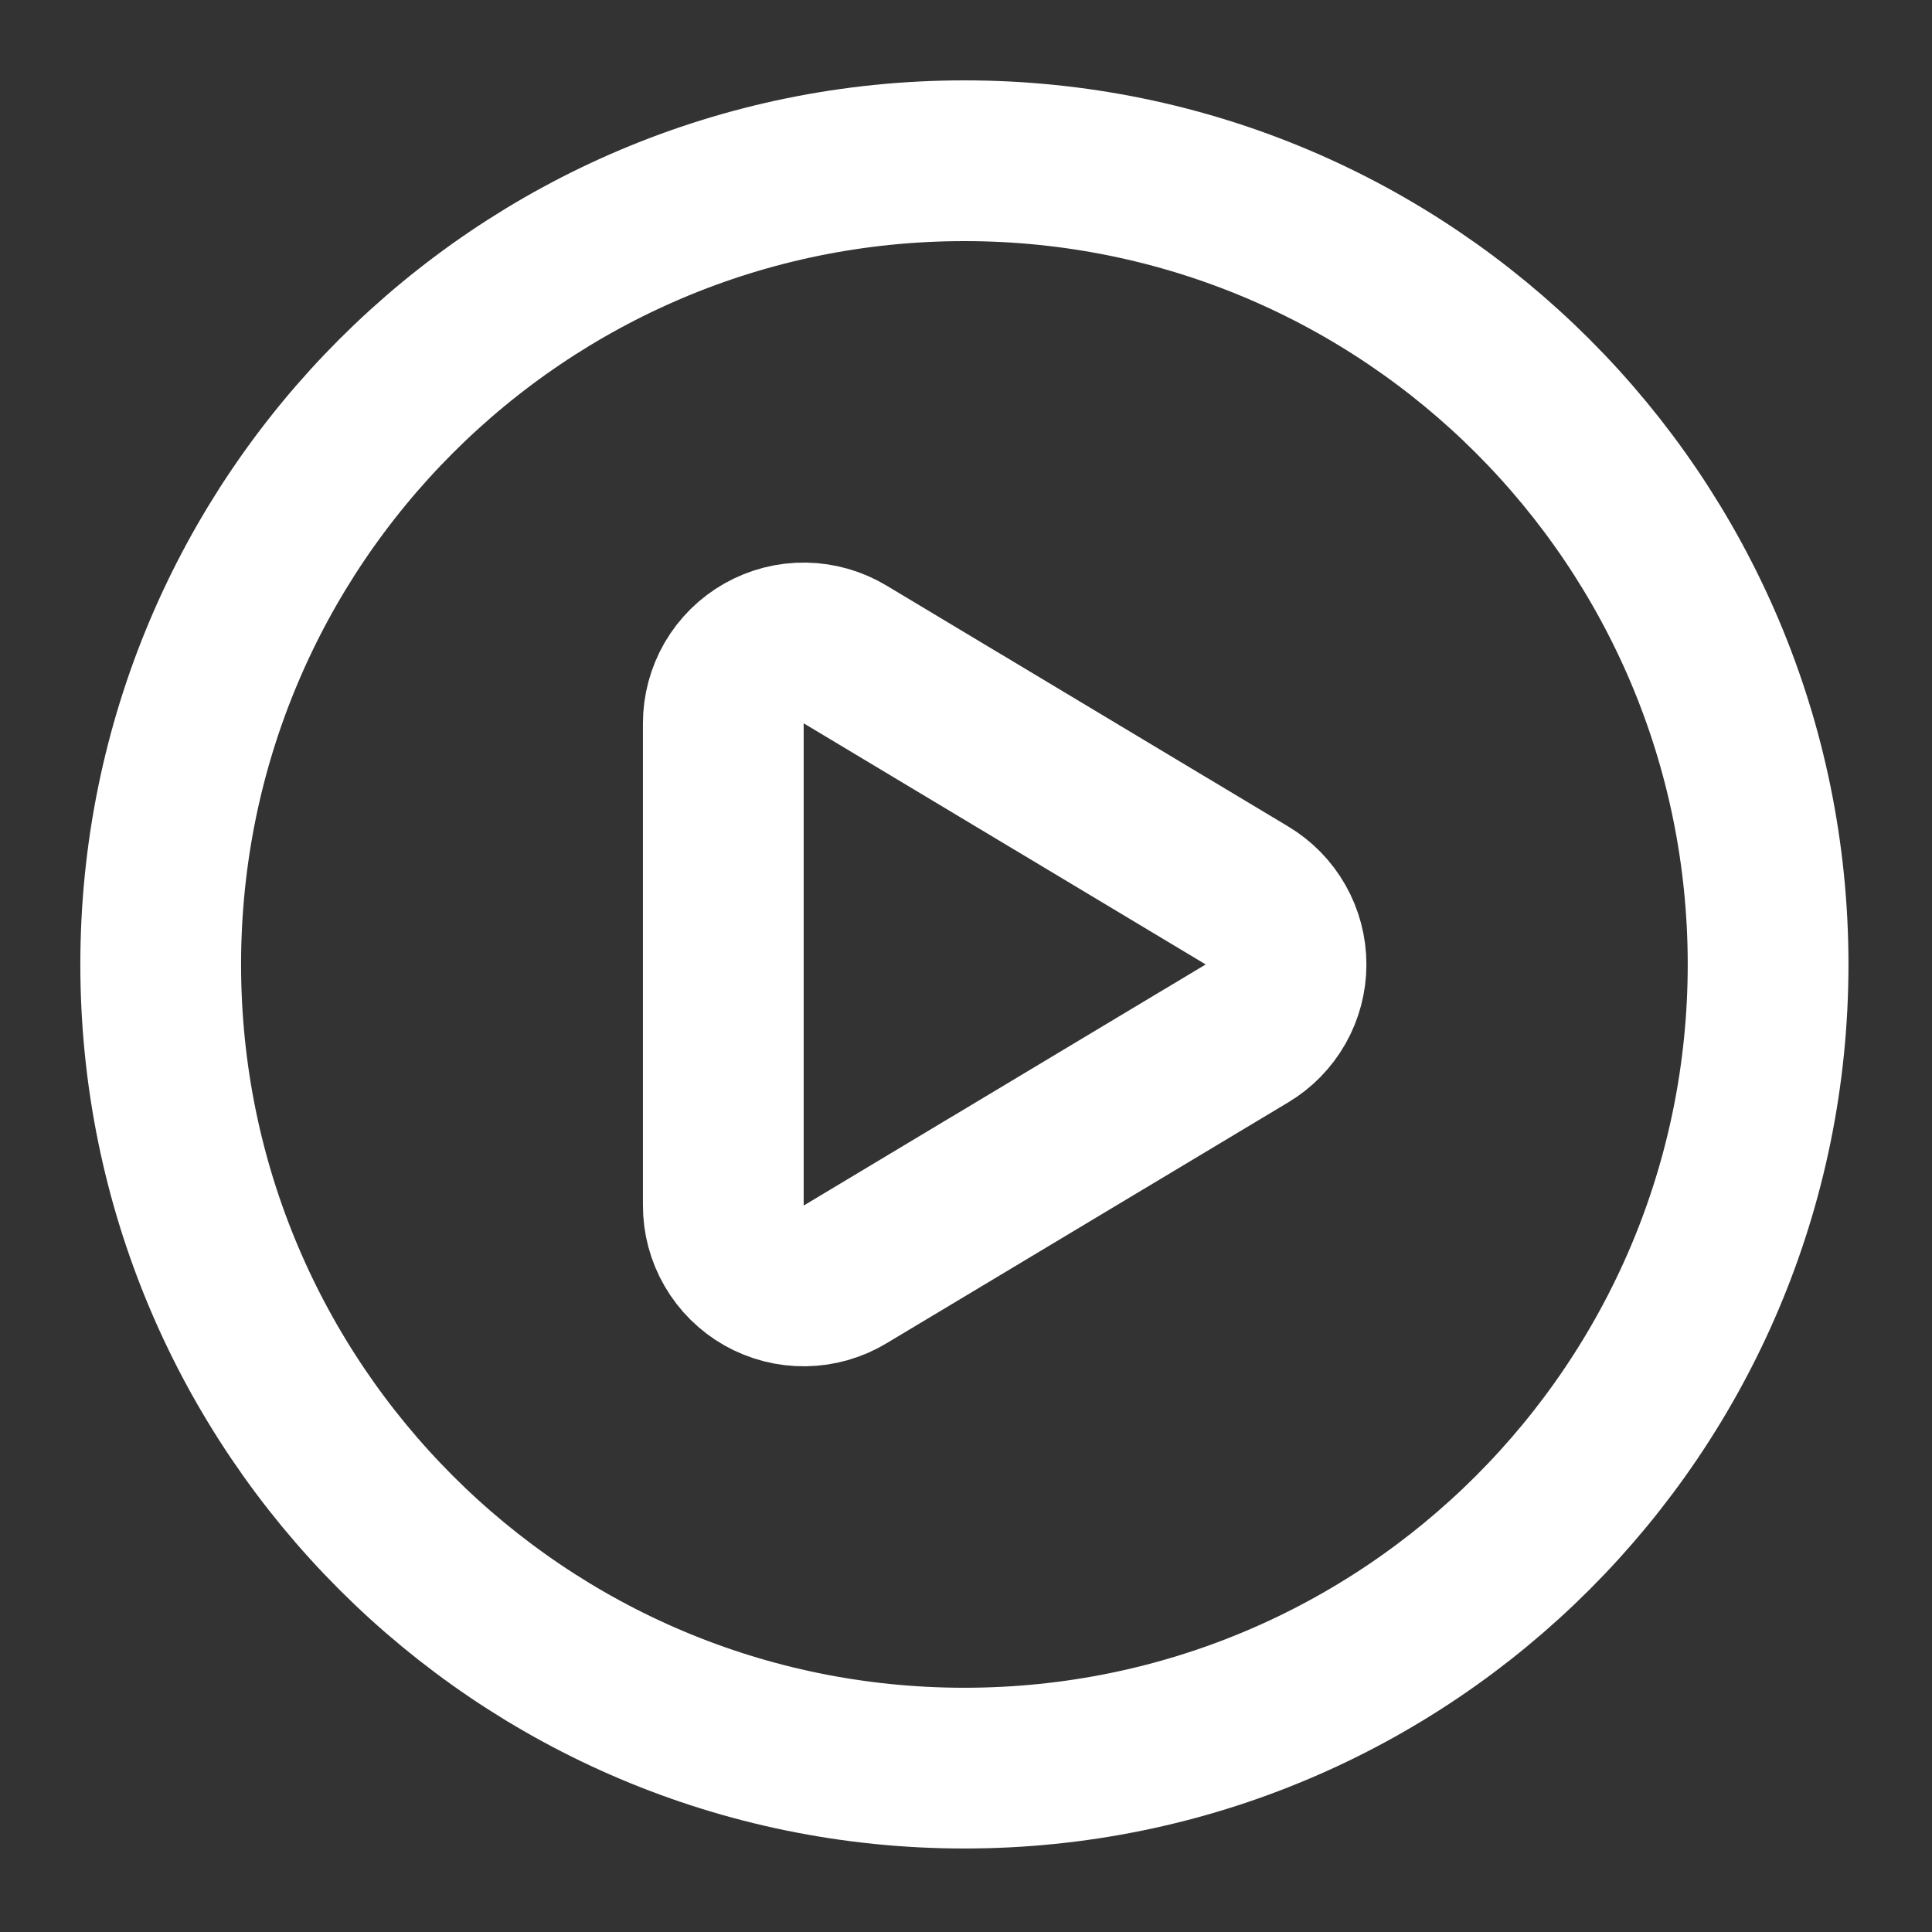
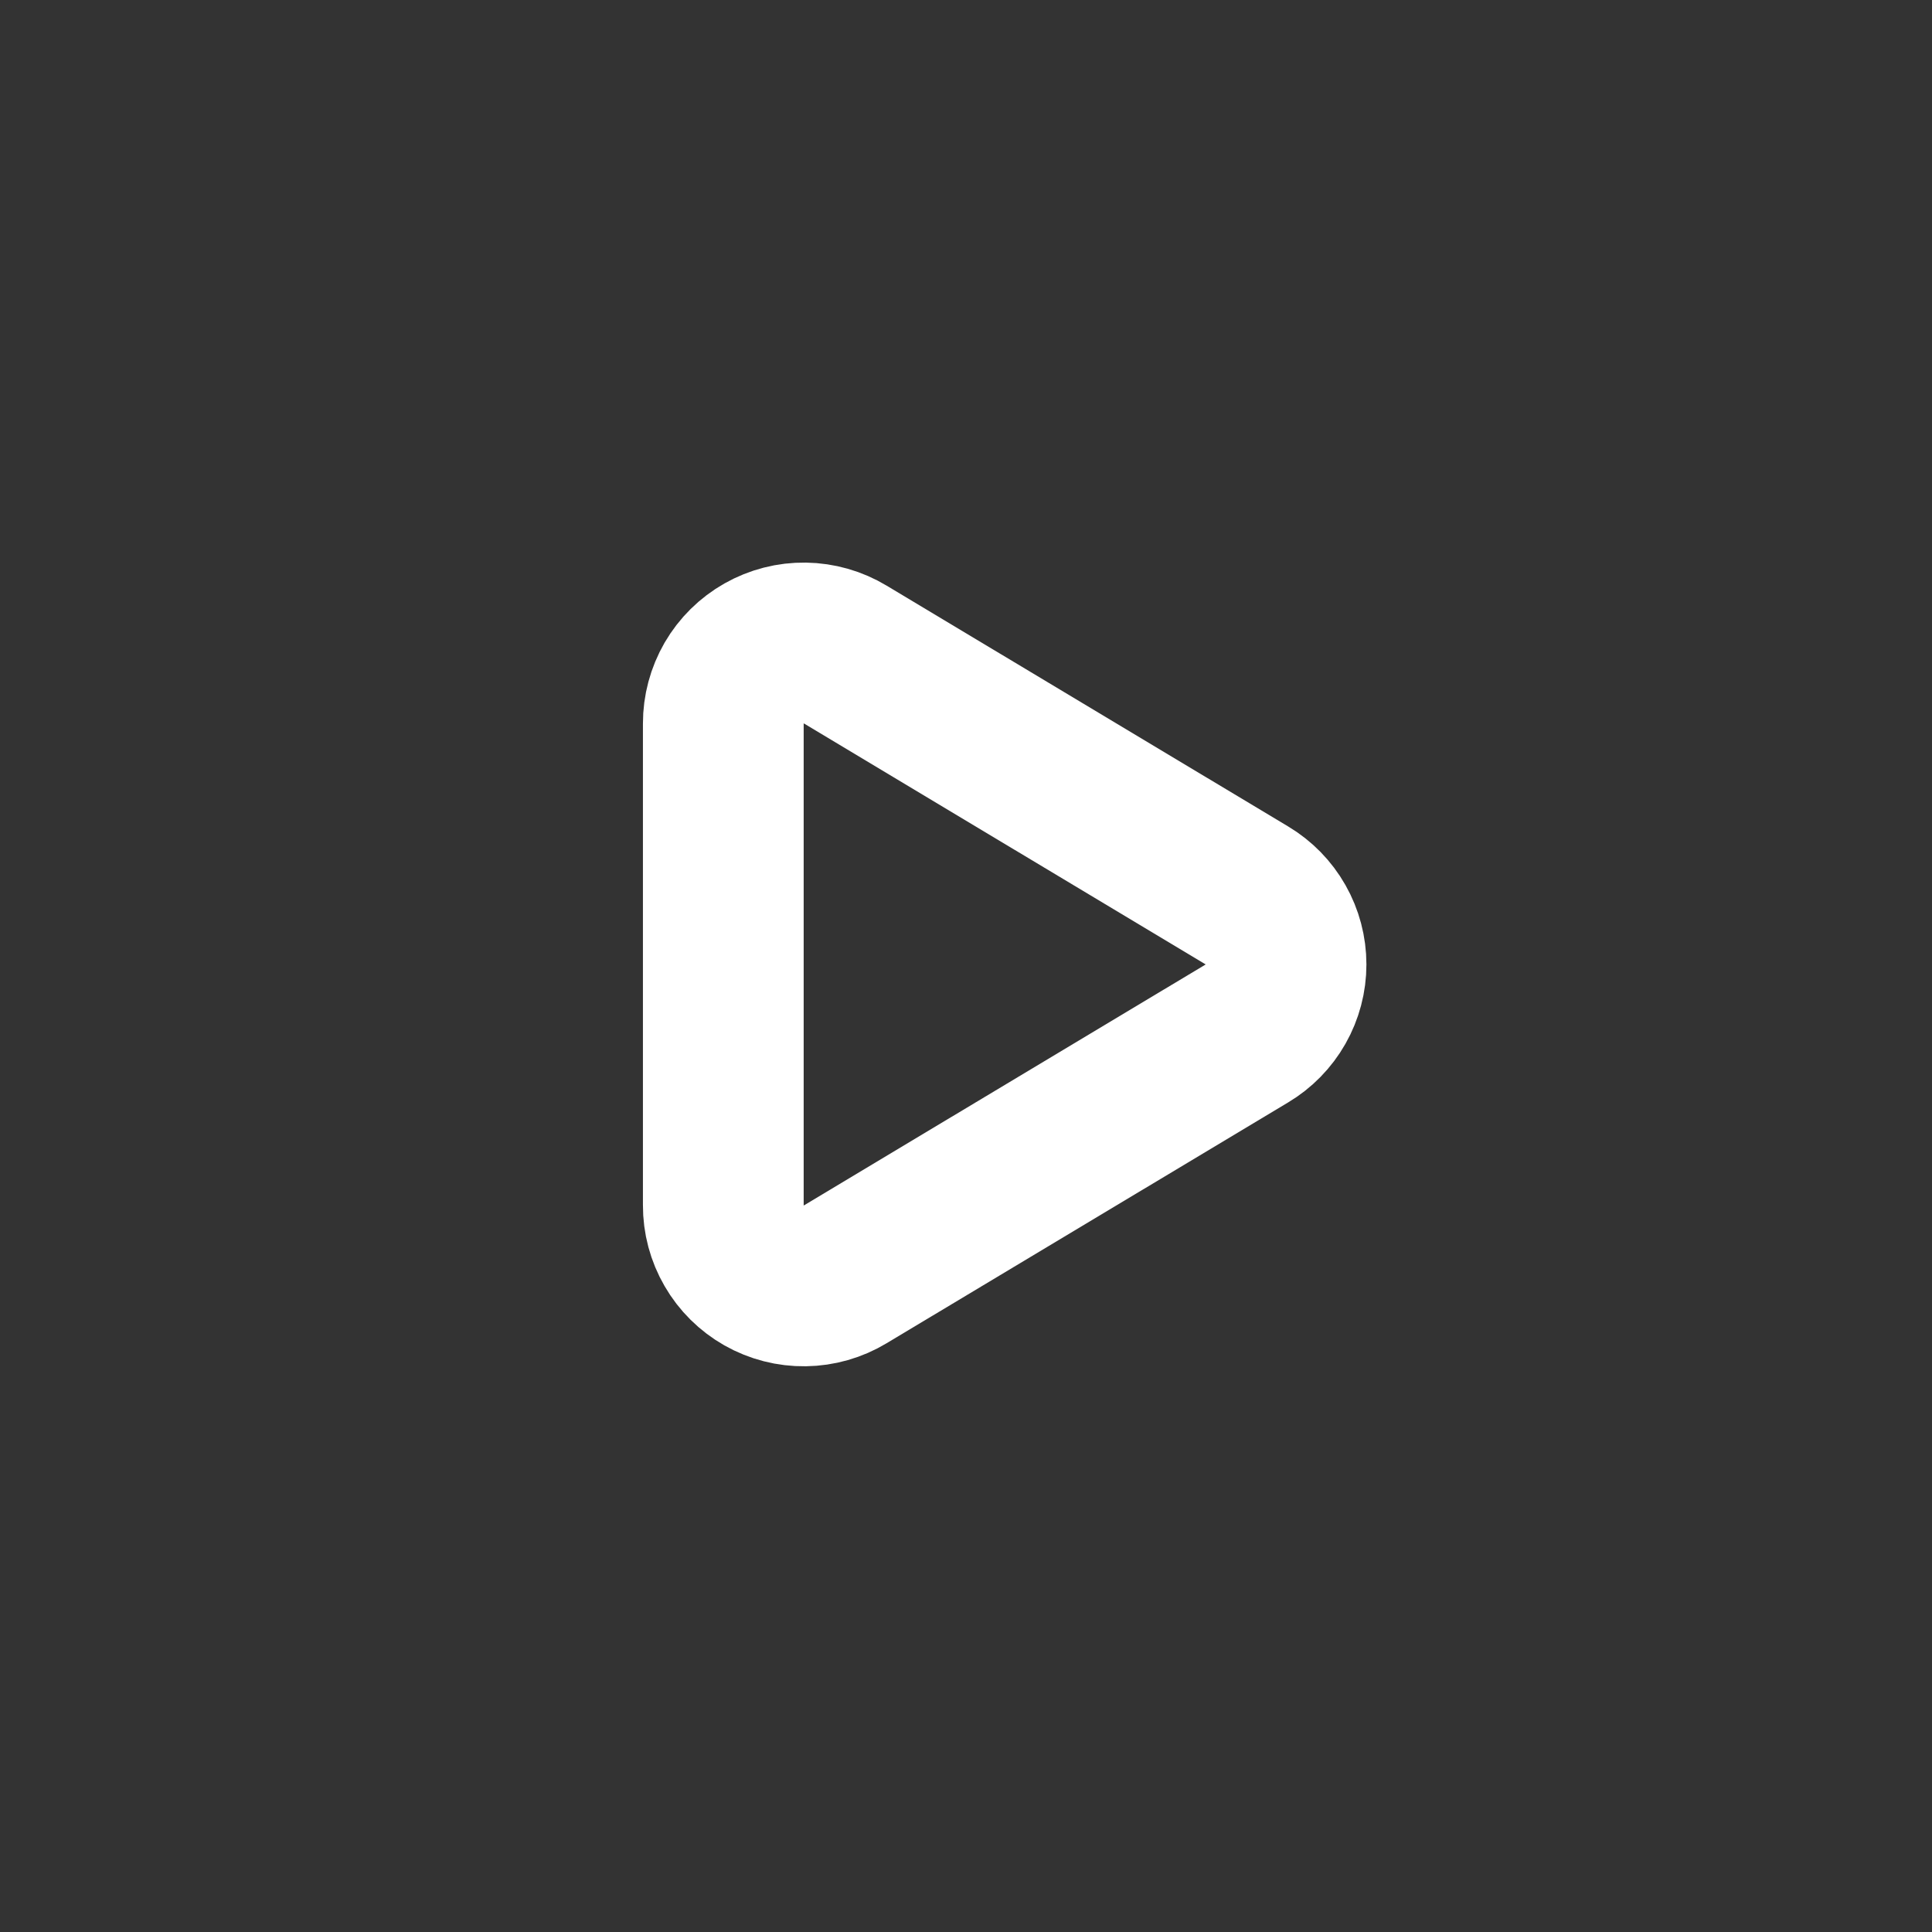
<svg xmlns="http://www.w3.org/2000/svg" width="55" height="55" viewBox="0 0 55 55" fill="none">
  <rect x="0" y="0" width="55" height="55" fill="#333333" stroke="none" />
  <path d="M20.591 20.599C20.59 20.192 20.697 19.794 20.9 19.442C21.104 19.091 21.398 18.801 21.751 18.601C22.105 18.401 22.505 18.298 22.911 18.304C23.317 18.31 23.714 18.423 24.062 18.633L35.495 25.49C35.835 25.693 36.117 25.981 36.312 26.325C36.508 26.67 36.611 27.059 36.611 27.456C36.611 27.852 36.508 28.241 36.312 28.586C36.117 28.93 35.835 29.218 35.495 29.421L24.062 36.278C23.714 36.488 23.317 36.602 22.91 36.607C22.504 36.613 22.104 36.51 21.75 36.31C21.397 36.109 21.103 35.819 20.9 35.467C20.696 35.116 20.589 34.717 20.591 34.31V20.599Z" stroke="white" stroke-width="4.576" stroke-linecap="round" stroke-linejoin="round" />
-   <path d="M27.455 50.335C40.091 50.335 50.334 40.092 50.334 27.456C50.334 14.819 40.091 4.576 27.455 4.576C14.819 4.576 4.575 14.819 4.575 27.456C4.575 40.092 14.819 50.335 27.455 50.335Z" stroke="white" stroke-width="4.576" stroke-linecap="round" stroke-linejoin="round" />
</svg>